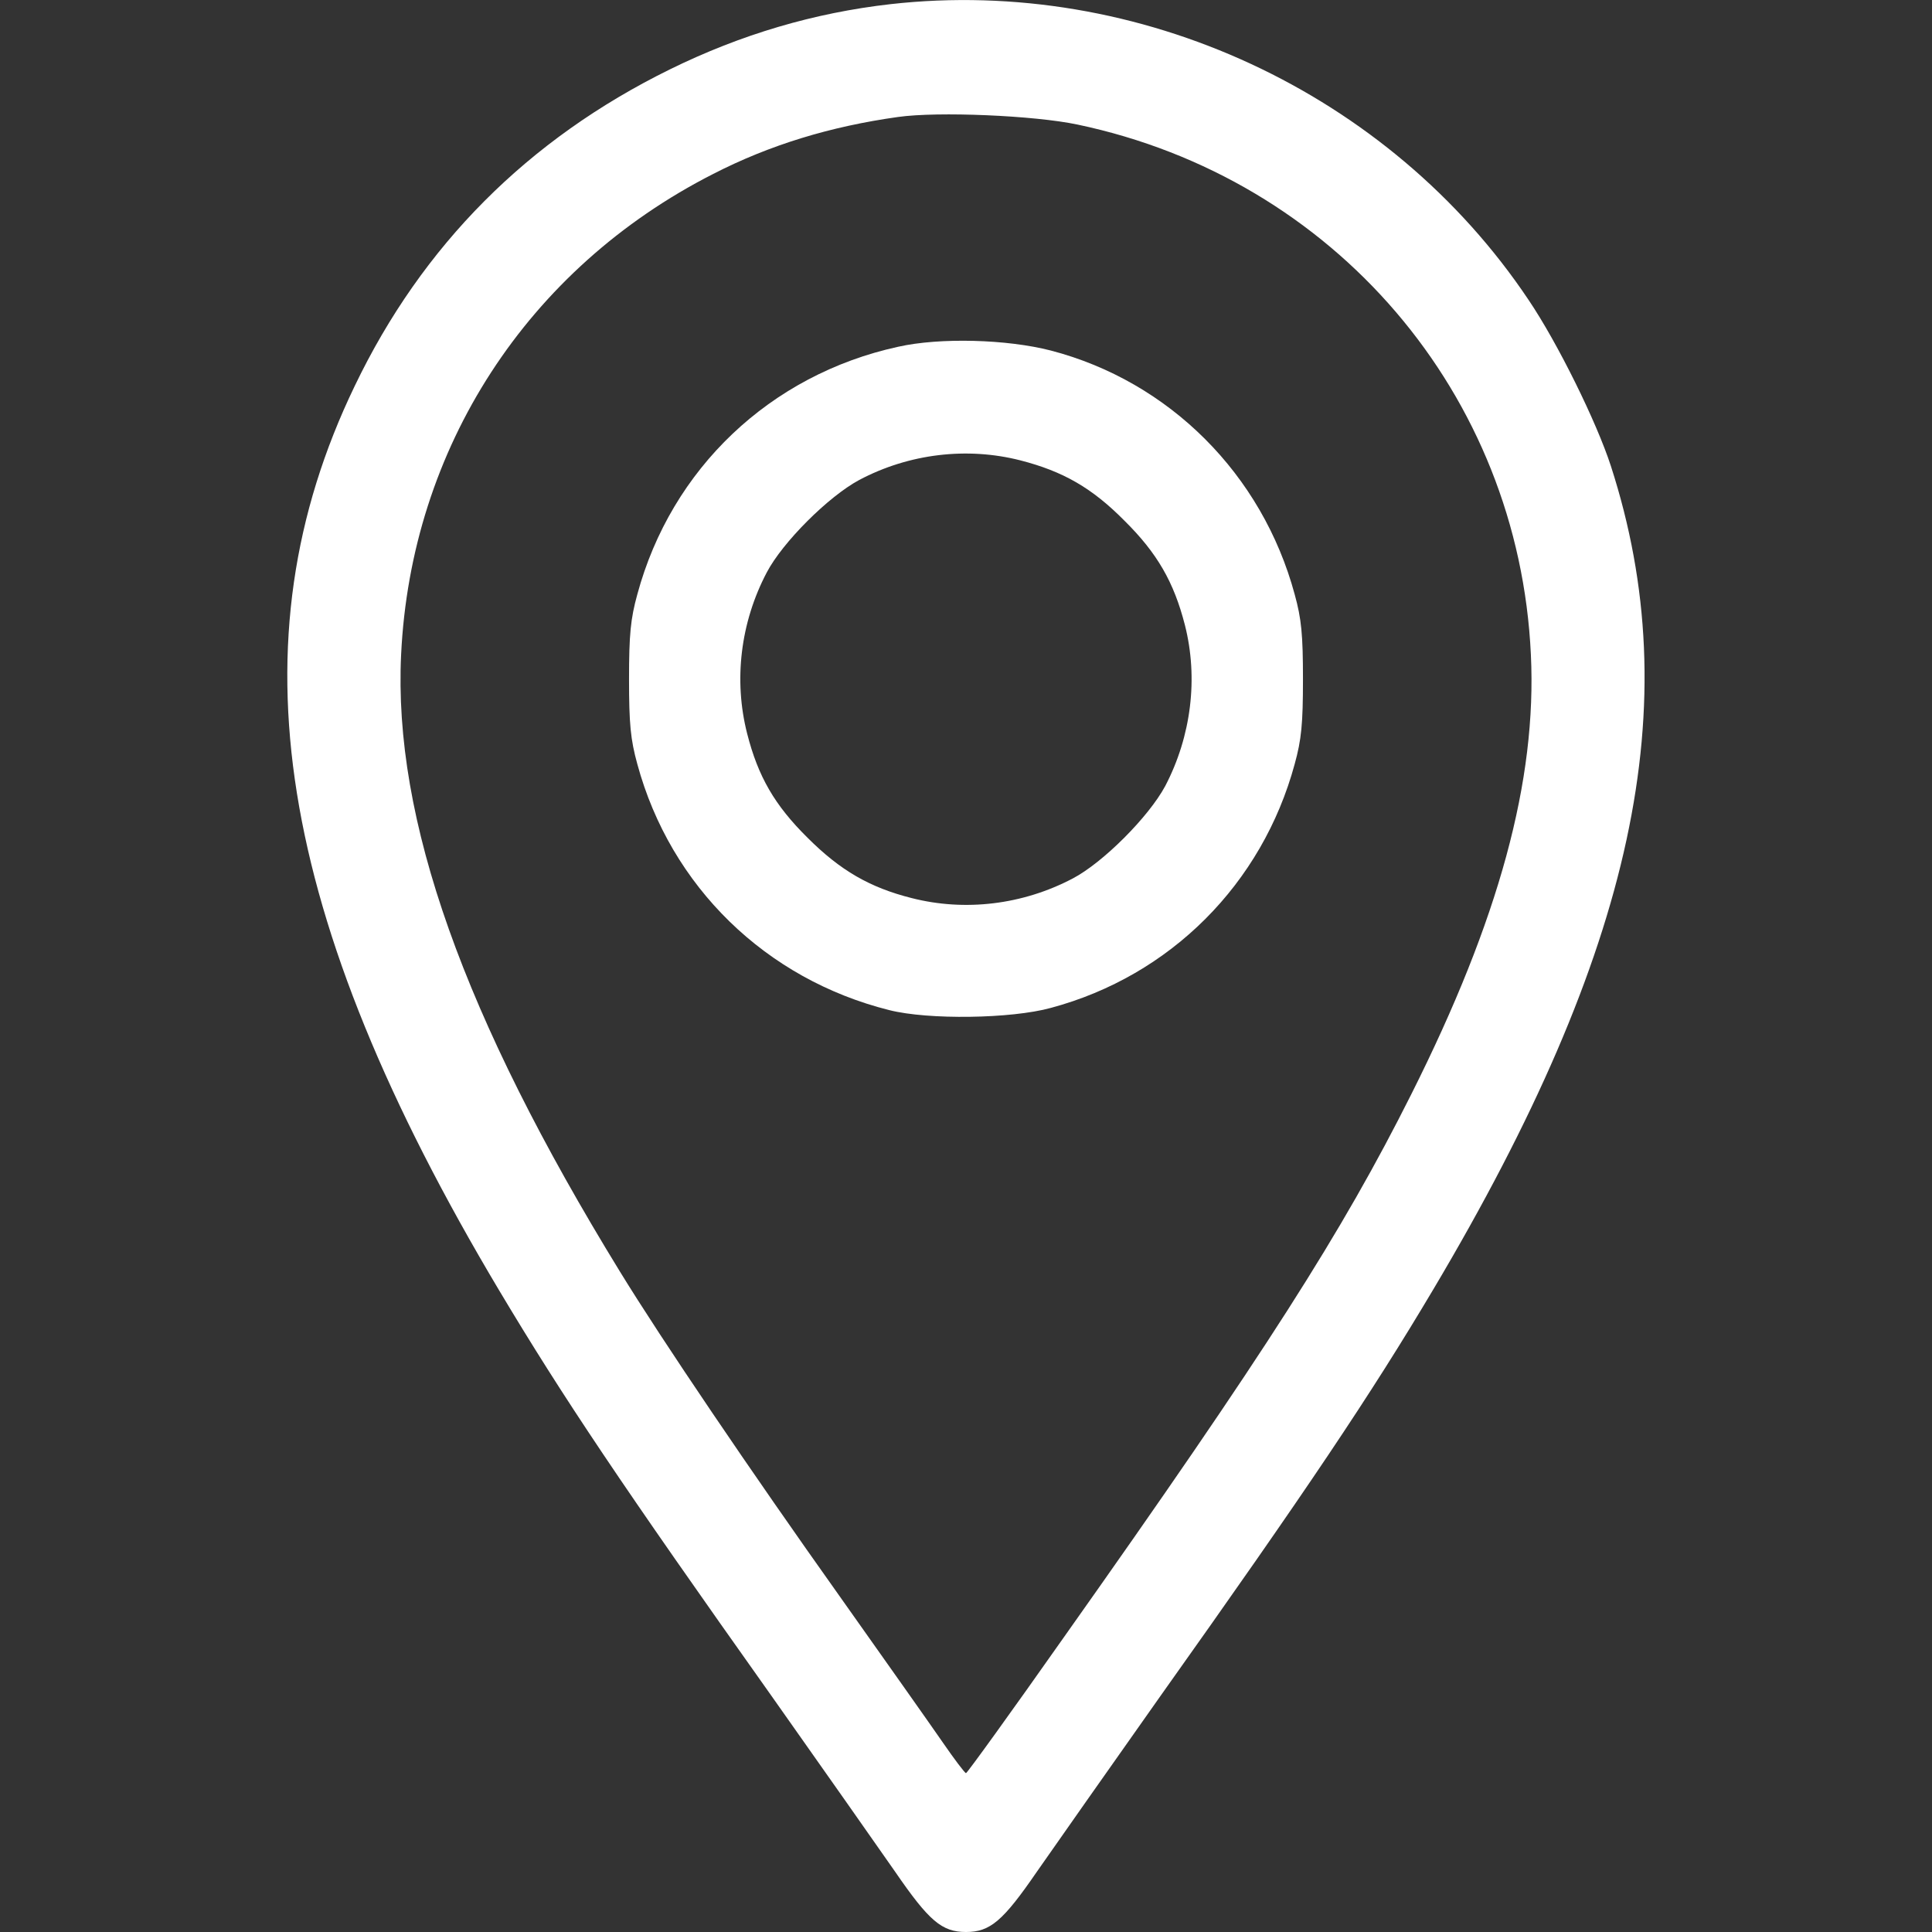
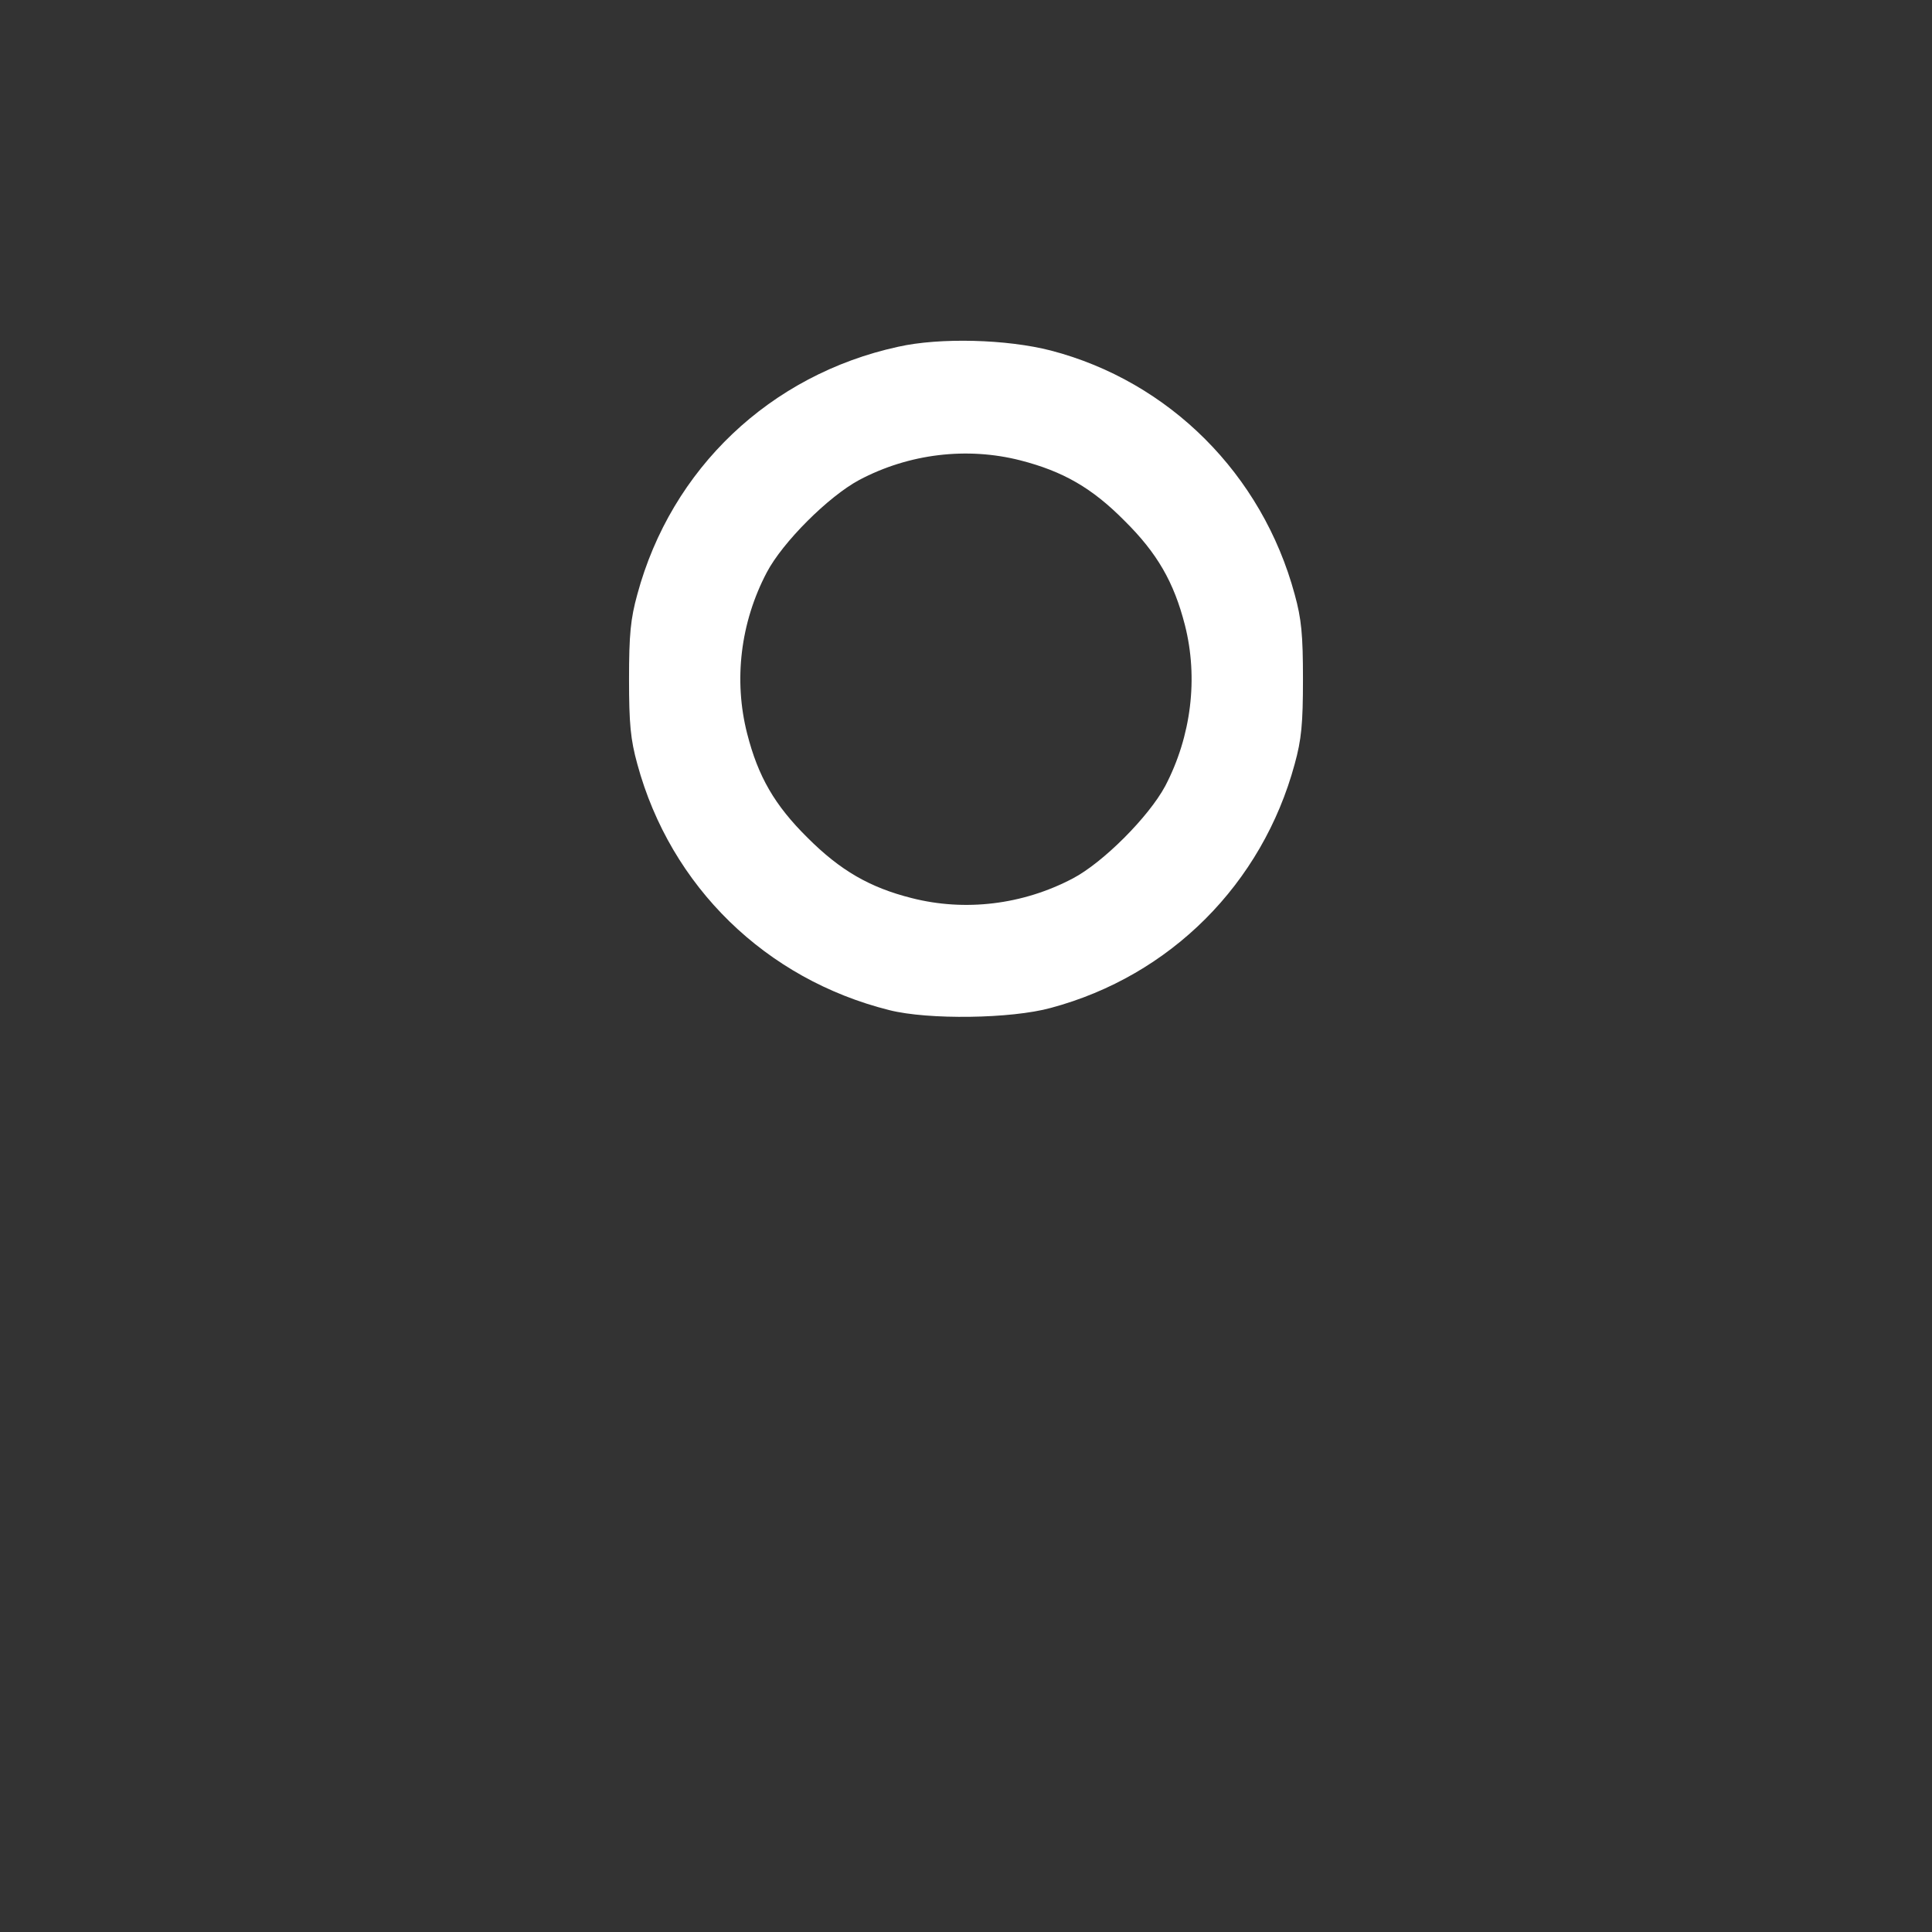
<svg xmlns="http://www.w3.org/2000/svg" width="512pt" height="512pt" viewBox="0 0 512 512" preserveAspectRatio="xMidYMid meet">
  <rect x="0" y="0" width="512" height="512" fill="#333333" stroke="none" />
  <g transform="translate(0,512) scale(0.1,-0.1)" fill="#ffffff" stroke="none">
-     <path d="M2360 5109 c-202 -23 -396 -80 -585 -173 -376 -185 -656 -466 -835 -839 -326 -676 -210 -1403 383 -2397 169 -283 326 -517 722 -1075 132 -187 279 -396 327 -465 90 -131 124 -160 188 -160 64 0 98 29 188 160 48 69 195 278 327 465 388 546 559 801 724 1079 533 897 674 1550 470 2181 -38 117 -141 326 -218 440 -368 550 -1033 858 -1691 784z m495 -319 c681 -143 1170 -714 1202 -1405 16 -333 -84 -701 -317 -1165 -183 -365 -385 -682 -920 -1438 -140 -199 -257 -361 -260 -361 -3 0 -31 37 -62 82 -31 45 -154 219 -273 387 -236 332 -471 679 -582 860 -415 676 -601 1199 -580 1635 26 547 334 1023 827 1274 150 77 311 126 490 151 106 15 361 4 475 -20z" fill="#ffffff" />
    <path d="M2380 4201 c-339 -74 -601 -323 -691 -656 -18 -65 -22 -107 -22 -225 0 -118 4 -160 22 -225 88 -324 340 -570 668 -652 103 -26 323 -23 428 6 317 85 560 329 646 646 18 65 22 107 22 225 0 118 -4 160 -22 225 -86 318 -332 564 -646 646 -116 30 -294 35 -405 10z m324 -301 c113 -29 190 -73 276 -160 87 -86 131 -163 160 -276 36 -141 17 -295 -52 -427 -44 -82 -165 -203 -245 -245 -133 -70 -286 -88 -427 -52 -111 28 -189 73 -276 160 -87 86 -131 162 -160 276 -36 141 -18 294 52 427 42 80 163 201 245 245 132 70 286 88 427 52z" fill="#ffffff" />
  </g>
</svg>